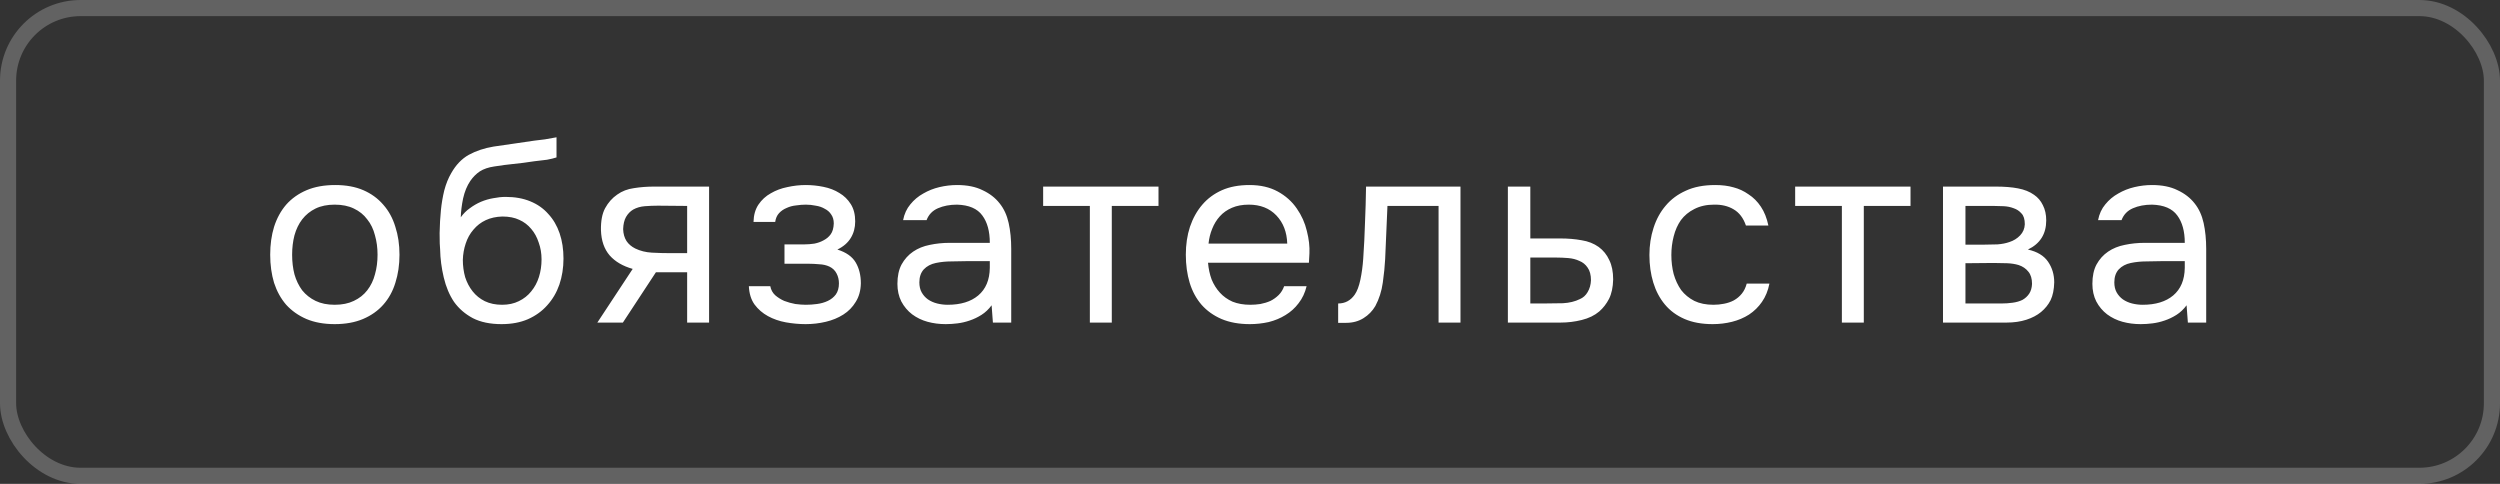
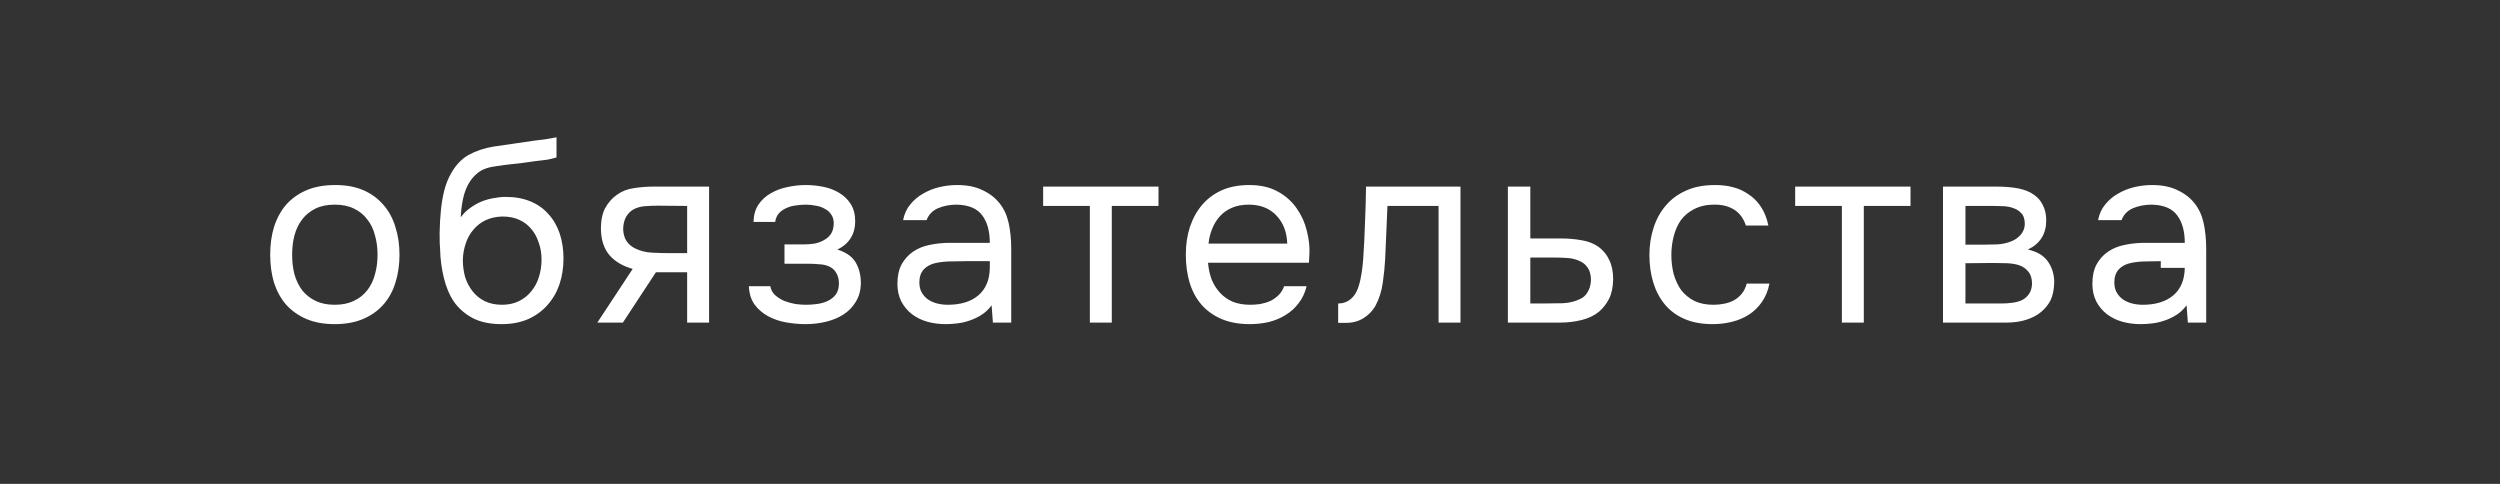
<svg xmlns="http://www.w3.org/2000/svg" width="155" height="30" viewBox="0 0 155 30" fill="none">
  <rect x="0" y="0" width="155" height="30" fill="#333333" stroke="none" />
-   <path d="M20.784 11.472C21.456 11.472 22.037 11.579 22.528 11.792C23.019 12.005 23.429 12.304 23.76 12.688C24.101 13.072 24.352 13.531 24.512 14.064C24.683 14.587 24.768 15.163 24.768 15.792C24.768 16.421 24.683 17.003 24.512 17.536C24.352 18.059 24.101 18.512 23.76 18.896C23.429 19.269 23.013 19.563 22.512 19.776C22.011 19.989 21.424 20.096 20.752 20.096C20.08 20.096 19.493 19.989 18.992 19.776C18.501 19.563 18.085 19.269 17.744 18.896C17.413 18.512 17.163 18.059 16.992 17.536C16.832 17.003 16.752 16.421 16.752 15.792C16.752 15.163 16.832 14.587 16.992 14.064C17.163 13.531 17.413 13.072 17.744 12.688C18.085 12.304 18.507 12.005 19.008 11.792C19.509 11.579 20.101 11.472 20.784 11.472ZM20.752 18.896C21.211 18.896 21.605 18.816 21.936 18.656C22.277 18.496 22.555 18.277 22.768 18C22.992 17.712 23.152 17.381 23.248 17.008C23.355 16.635 23.408 16.229 23.408 15.792C23.408 15.365 23.355 14.965 23.248 14.592C23.152 14.208 22.992 13.877 22.768 13.6C22.555 13.312 22.277 13.088 21.936 12.928C21.605 12.768 21.211 12.688 20.752 12.688C20.293 12.688 19.899 12.768 19.568 12.928C19.237 13.088 18.96 13.312 18.736 13.6C18.523 13.877 18.363 14.208 18.256 14.592C18.16 14.965 18.112 15.365 18.112 15.792C18.112 16.229 18.16 16.635 18.256 17.008C18.363 17.381 18.523 17.712 18.736 18C18.96 18.277 19.237 18.496 19.568 18.656C19.899 18.816 20.293 18.896 20.752 18.896ZM28.568 13.472C28.728 13.248 28.915 13.061 29.128 12.912C29.341 12.752 29.57 12.619 29.816 12.512C30.072 12.405 30.328 12.331 30.584 12.288C30.851 12.235 31.107 12.208 31.352 12.208C31.928 12.208 32.434 12.299 32.872 12.48C33.32 12.661 33.693 12.923 33.992 13.264C34.301 13.595 34.536 13.995 34.696 14.464C34.856 14.933 34.936 15.456 34.936 16.032C34.936 16.608 34.85 17.147 34.68 17.648C34.509 18.139 34.258 18.565 33.928 18.928C33.608 19.291 33.208 19.579 32.728 19.792C32.258 19.995 31.715 20.096 31.096 20.096C30.392 20.096 29.8 19.973 29.32 19.728C28.84 19.472 28.451 19.136 28.152 18.72C27.864 18.293 27.651 17.787 27.512 17.2C27.373 16.613 27.299 16.037 27.288 15.472C27.267 15.301 27.256 14.96 27.256 14.448C27.267 13.925 27.293 13.456 27.336 13.04C27.378 12.613 27.448 12.203 27.544 11.808C27.651 11.403 27.794 11.045 27.976 10.736C28.264 10.224 28.627 9.845 29.064 9.6C29.512 9.355 30.024 9.184 30.6 9.088C30.781 9.056 31.186 8.997 31.816 8.912C32.456 8.816 32.893 8.752 33.128 8.72C33.331 8.699 33.549 8.672 33.784 8.64C34.029 8.597 34.269 8.555 34.504 8.512V9.76C34.344 9.813 34.147 9.861 33.912 9.904C33.677 9.936 33.41 9.968 33.112 10C32.898 10.032 32.675 10.064 32.44 10.096C32.216 10.117 31.981 10.144 31.736 10.176C31.501 10.197 31.139 10.245 30.648 10.32C30.285 10.373 29.986 10.475 29.752 10.624C29.528 10.773 29.331 10.971 29.16 11.216C28.957 11.515 28.808 11.877 28.712 12.304C28.627 12.72 28.578 13.109 28.568 13.472ZM31.128 18.896C31.523 18.896 31.869 18.821 32.168 18.672C32.477 18.523 32.733 18.32 32.936 18.064C33.149 17.808 33.309 17.509 33.416 17.168C33.523 16.827 33.576 16.464 33.576 16.08C33.576 15.707 33.517 15.36 33.4 15.04C33.293 14.709 33.139 14.427 32.936 14.192C32.733 13.947 32.488 13.76 32.2 13.632C31.912 13.493 31.56 13.424 31.144 13.424C30.76 13.435 30.419 13.509 30.12 13.648C29.821 13.787 29.565 13.984 29.352 14.24C29.139 14.485 28.979 14.773 28.872 15.104C28.765 15.424 28.706 15.76 28.696 16.112C28.696 16.485 28.744 16.843 28.84 17.184C28.947 17.515 29.101 17.808 29.304 18.064C29.506 18.32 29.757 18.523 30.056 18.672C30.365 18.821 30.723 18.896 31.128 18.896ZM43.963 20H42.603V16.88H40.667L38.619 20H37.035L39.227 16.672C38.619 16.501 38.144 16.224 37.803 15.84C37.461 15.445 37.28 14.923 37.259 14.272C37.248 13.707 37.333 13.253 37.515 12.912C37.707 12.56 37.957 12.277 38.267 12.064C38.565 11.851 38.912 11.717 39.307 11.664C39.701 11.6 40.123 11.568 40.571 11.568H43.963V20ZM42.603 12.768L40.795 12.752C40.528 12.752 40.256 12.763 39.979 12.784C39.712 12.805 39.472 12.875 39.259 12.992C39.077 13.099 38.928 13.253 38.811 13.456C38.704 13.648 38.645 13.899 38.635 14.208C38.645 14.496 38.715 14.741 38.843 14.944C38.971 15.136 39.152 15.291 39.387 15.408C39.696 15.557 40.037 15.643 40.411 15.664C40.795 15.685 41.189 15.696 41.595 15.696H42.603V12.768ZM51.917 15.472C52.462 15.643 52.84 15.909 53.053 16.272C53.267 16.635 53.373 17.067 53.373 17.568C53.363 18.016 53.256 18.4 53.053 18.72C52.861 19.04 52.605 19.301 52.285 19.504C51.965 19.707 51.603 19.856 51.197 19.952C50.792 20.048 50.376 20.096 49.95 20.096C49.544 20.096 49.133 20.059 48.718 19.984C48.312 19.909 47.944 19.781 47.614 19.6C47.283 19.419 47.005 19.179 46.782 18.88C46.568 18.581 46.451 18.203 46.429 17.744H47.758C47.8 17.968 47.901 18.155 48.062 18.304C48.221 18.443 48.408 18.56 48.621 18.656C48.846 18.741 49.075 18.805 49.309 18.848C49.555 18.88 49.773 18.896 49.965 18.896C50.19 18.896 50.419 18.88 50.654 18.848C50.899 18.816 51.123 18.752 51.325 18.656C51.528 18.56 51.694 18.427 51.822 18.256C51.95 18.075 52.014 17.845 52.014 17.568C52.014 17.344 51.965 17.141 51.87 16.96C51.773 16.768 51.624 16.624 51.422 16.528C51.24 16.443 51.032 16.395 50.797 16.384C50.563 16.363 50.344 16.352 50.142 16.352H48.638V15.152H49.87C50.072 15.152 50.28 15.136 50.493 15.104C50.707 15.061 50.899 14.992 51.069 14.896C51.251 14.8 51.395 14.677 51.502 14.528C51.619 14.368 51.683 14.144 51.694 13.856C51.694 13.632 51.64 13.445 51.533 13.296C51.438 13.147 51.304 13.029 51.133 12.944C50.974 12.848 50.787 12.784 50.574 12.752C50.371 12.709 50.168 12.688 49.965 12.688C49.773 12.688 49.571 12.704 49.358 12.736C49.144 12.757 48.947 12.811 48.766 12.896C48.584 12.971 48.429 13.077 48.301 13.216C48.173 13.355 48.093 13.536 48.062 13.76H46.718C46.728 13.333 46.83 12.976 47.022 12.688C47.224 12.389 47.48 12.155 47.789 11.984C48.099 11.803 48.44 11.675 48.813 11.6C49.197 11.515 49.576 11.472 49.95 11.472C50.323 11.472 50.691 11.509 51.053 11.584C51.427 11.659 51.758 11.787 52.045 11.968C52.334 12.139 52.568 12.368 52.749 12.656C52.931 12.944 53.022 13.301 53.022 13.728C53.022 14.112 52.931 14.453 52.749 14.752C52.568 15.051 52.291 15.291 51.917 15.472ZM61.48 18.928C61.299 19.173 61.091 19.371 60.856 19.52C60.622 19.669 60.376 19.787 60.12 19.872C59.875 19.957 59.624 20.016 59.368 20.048C59.123 20.08 58.878 20.096 58.632 20.096C58.238 20.096 57.864 20.048 57.512 19.952C57.16 19.856 56.84 19.701 56.552 19.488C56.275 19.275 56.051 19.008 55.88 18.688C55.72 18.368 55.64 18.005 55.64 17.6C55.64 17.12 55.726 16.72 55.896 16.4C56.078 16.069 56.318 15.803 56.616 15.6C56.915 15.397 57.256 15.259 57.64 15.184C58.035 15.099 58.451 15.056 58.888 15.056H61.368C61.368 14.341 61.214 13.776 60.904 13.36C60.595 12.933 60.072 12.709 59.336 12.688C58.888 12.688 58.494 12.763 58.152 12.912C57.811 13.061 57.576 13.307 57.448 13.648H55.992C56.067 13.264 56.216 12.939 56.44 12.672C56.664 12.395 56.931 12.171 57.24 12C57.55 11.819 57.886 11.685 58.248 11.6C58.611 11.515 58.974 11.472 59.336 11.472C59.966 11.472 60.494 11.579 60.92 11.792C61.358 11.995 61.71 12.267 61.976 12.608C62.243 12.939 62.43 13.344 62.536 13.824C62.643 14.304 62.696 14.843 62.696 15.44V20H61.56L61.48 18.928ZM59.88 16.192C59.624 16.192 59.326 16.197 58.984 16.208C58.654 16.208 58.334 16.24 58.024 16.304C57.715 16.368 57.464 16.501 57.272 16.704C57.091 16.907 57 17.173 57 17.504C57 17.749 57.048 17.957 57.144 18.128C57.24 18.299 57.368 18.443 57.528 18.56C57.699 18.677 57.891 18.763 58.104 18.816C58.318 18.869 58.536 18.896 58.76 18.896C59.56 18.896 60.19 18.704 60.648 18.32C61.118 17.925 61.358 17.355 61.368 16.608V16.192H59.88ZM71.827 11.568V12.768H68.931V20H67.571V12.768H64.675V11.568H71.827ZM74.897 16.288C74.929 16.661 75.003 17.008 75.121 17.328C75.249 17.637 75.419 17.909 75.633 18.144C75.846 18.379 76.107 18.565 76.417 18.704C76.737 18.832 77.105 18.896 77.521 18.896C77.723 18.896 77.931 18.88 78.145 18.848C78.369 18.805 78.577 18.741 78.769 18.656C78.961 18.56 79.131 18.437 79.281 18.288C79.43 18.139 79.542 17.957 79.617 17.744H81.009C80.913 18.149 80.747 18.501 80.513 18.8C80.289 19.099 80.017 19.344 79.697 19.536C79.387 19.728 79.041 19.872 78.657 19.968C78.273 20.053 77.883 20.096 77.489 20.096C76.817 20.096 76.23 19.989 75.729 19.776C75.238 19.563 74.827 19.269 74.497 18.896C74.166 18.512 73.921 18.059 73.761 17.536C73.601 17.003 73.521 16.421 73.521 15.792C73.521 15.163 73.606 14.587 73.777 14.064C73.958 13.531 74.214 13.072 74.545 12.688C74.875 12.304 75.281 12.005 75.761 11.792C76.241 11.579 76.811 11.472 77.473 11.472C78.145 11.472 78.726 11.605 79.217 11.872C79.707 12.139 80.102 12.491 80.401 12.928C80.699 13.355 80.907 13.819 81.025 14.32C81.153 14.821 81.206 15.285 81.185 15.712C81.185 15.808 81.179 15.904 81.169 16C81.169 16.096 81.163 16.192 81.153 16.288H74.897ZM79.809 15.104C79.787 14.389 79.563 13.808 79.137 13.36C78.71 12.912 78.139 12.688 77.425 12.688C77.03 12.688 76.683 12.752 76.385 12.88C76.086 13.008 75.835 13.184 75.633 13.408C75.43 13.632 75.27 13.893 75.153 14.192C75.035 14.48 74.961 14.784 74.929 15.104H79.809ZM84.519 16.048C84.572 15.28 84.609 14.533 84.63 13.808C84.662 13.083 84.684 12.336 84.695 11.568H90.55V20H89.191V12.768H86.022L85.879 16.08C85.857 16.507 85.809 16.987 85.734 17.52C85.66 18.053 85.505 18.539 85.27 18.976C85.089 19.285 84.844 19.536 84.534 19.728C84.225 19.92 83.868 20.016 83.463 20.016H82.966V18.816C83.393 18.816 83.734 18.635 83.99 18.272C84.14 18.059 84.257 17.749 84.343 17.344C84.428 16.939 84.487 16.507 84.519 16.048ZM93.488 11.568H94.88V14.784H96.736C97.216 14.784 97.658 14.821 98.064 14.896C98.469 14.96 98.821 15.099 99.12 15.312C99.408 15.525 99.626 15.797 99.776 16.128C99.936 16.448 100.016 16.848 100.016 17.328C100.005 17.808 99.92 18.208 99.76 18.528C99.6 18.837 99.397 19.099 99.152 19.312C98.864 19.557 98.501 19.733 98.064 19.84C97.637 19.947 97.2 20 96.752 20H93.488V11.568ZM95.68 18.816C96.085 18.816 96.49 18.811 96.896 18.8C97.301 18.779 97.653 18.693 97.952 18.544C98.154 18.459 98.314 18.315 98.432 18.112C98.56 17.899 98.629 17.653 98.64 17.376C98.64 17.045 98.57 16.784 98.432 16.592C98.304 16.4 98.133 16.261 97.92 16.176C97.717 16.08 97.488 16.021 97.232 16C96.976 15.979 96.725 15.968 96.48 15.968H94.88V18.816H95.68ZM106.184 20.096C105.512 20.096 104.931 19.989 104.44 19.776C103.95 19.563 103.544 19.264 103.224 18.88C102.904 18.496 102.664 18.043 102.504 17.52C102.344 16.997 102.264 16.427 102.264 15.808C102.264 15.211 102.35 14.651 102.52 14.128C102.691 13.595 102.942 13.136 103.272 12.752C103.603 12.357 104.019 12.048 104.52 11.824C105.022 11.589 105.63 11.472 106.344 11.472C106.771 11.472 107.15 11.52 107.48 11.616C107.811 11.701 108.12 11.845 108.408 12.048C108.707 12.24 108.963 12.496 109.176 12.816C109.39 13.136 109.544 13.525 109.64 13.984H108.248C108.088 13.515 107.832 13.179 107.48 12.976C107.139 12.773 106.734 12.677 106.264 12.688C105.806 12.688 105.4 12.779 105.048 12.96C104.707 13.131 104.43 13.36 104.216 13.648C104.014 13.936 103.864 14.272 103.768 14.656C103.672 15.029 103.624 15.413 103.624 15.808C103.624 16.224 103.672 16.619 103.768 16.992C103.875 17.365 104.03 17.696 104.232 17.984C104.446 18.261 104.718 18.485 105.048 18.656C105.379 18.816 105.774 18.896 106.232 18.896C106.456 18.896 106.675 18.875 106.888 18.832C107.112 18.789 107.315 18.72 107.496 18.624C107.688 18.517 107.854 18.379 107.992 18.208C108.131 18.037 108.232 17.829 108.296 17.584H109.704C109.619 18.021 109.464 18.4 109.24 18.72C109.027 19.029 108.76 19.291 108.44 19.504C108.12 19.707 107.768 19.856 107.384 19.952C107 20.048 106.6 20.096 106.184 20.096ZM118.452 11.568V12.768H115.556V20H114.196V12.768H111.3V11.568H118.452ZM120.466 11.568H123.73C124.274 11.568 124.738 11.605 125.122 11.68C125.516 11.755 125.847 11.888 126.114 12.08C126.348 12.24 126.53 12.453 126.658 12.72C126.796 12.987 126.866 13.301 126.866 13.664C126.866 14.507 126.487 15.109 125.73 15.472C126.306 15.6 126.722 15.851 126.978 16.224C127.234 16.597 127.362 17.024 127.362 17.504C127.351 17.952 127.276 18.32 127.138 18.608C126.999 18.885 126.802 19.131 126.546 19.344C126.3 19.547 125.996 19.707 125.634 19.824C125.271 19.941 124.86 20 124.402 20H120.466V11.568ZM121.858 12.768V15.168H123.026C123.292 15.168 123.564 15.163 123.842 15.152C124.119 15.131 124.364 15.083 124.578 15.008C124.844 14.923 125.068 14.784 125.25 14.592C125.431 14.4 125.527 14.171 125.538 13.904C125.538 13.595 125.468 13.371 125.33 13.232C125.202 13.083 125.042 12.976 124.85 12.912C124.658 12.837 124.45 12.795 124.226 12.784C124.002 12.773 123.794 12.768 123.602 12.768H121.858ZM121.858 18.816H124.082C124.327 18.816 124.562 18.8 124.786 18.768C125.02 18.736 125.223 18.677 125.394 18.592C125.564 18.496 125.703 18.368 125.81 18.208C125.916 18.048 125.975 17.845 125.986 17.6C125.986 17.28 125.911 17.029 125.762 16.848C125.612 16.656 125.41 16.517 125.154 16.432C124.94 16.368 124.7 16.331 124.434 16.32C124.167 16.309 123.89 16.304 123.602 16.304L121.858 16.32V18.816ZM135.568 18.928C135.386 19.173 135.178 19.371 134.944 19.52C134.709 19.669 134.464 19.787 134.208 19.872C133.962 19.957 133.712 20.016 133.456 20.048C133.21 20.08 132.965 20.096 132.72 20.096C132.325 20.096 131.952 20.048 131.6 19.952C131.248 19.856 130.928 19.701 130.64 19.488C130.362 19.275 130.138 19.008 129.968 18.688C129.808 18.368 129.728 18.005 129.728 17.6C129.728 17.12 129.813 16.72 129.984 16.4C130.165 16.069 130.405 15.803 130.704 15.6C131.002 15.397 131.344 15.259 131.728 15.184C132.122 15.099 132.538 15.056 132.976 15.056H135.456C135.456 14.341 135.301 13.776 134.992 13.36C134.682 12.933 134.16 12.709 133.424 12.688C132.976 12.688 132.581 12.763 132.24 12.912C131.898 13.061 131.664 13.307 131.536 13.648H130.08C130.154 13.264 130.304 12.939 130.528 12.672C130.752 12.395 131.018 12.171 131.328 12C131.637 11.819 131.973 11.685 132.336 11.6C132.698 11.515 133.061 11.472 133.424 11.472C134.053 11.472 134.581 11.579 135.008 11.792C135.445 11.995 135.797 12.267 136.064 12.608C136.33 12.939 136.517 13.344 136.624 13.824C136.73 14.304 136.784 14.843 136.784 15.44V20H135.648L135.568 18.928ZM133.968 16.192C133.712 16.192 133.413 16.197 133.072 16.208C132.741 16.208 132.421 16.24 132.112 16.304C131.802 16.368 131.552 16.501 131.36 16.704C131.178 16.907 131.088 17.173 131.088 17.504C131.088 17.749 131.136 17.957 131.232 18.128C131.328 18.299 131.456 18.443 131.616 18.56C131.786 18.677 131.978 18.763 132.192 18.816C132.405 18.869 132.624 18.896 132.848 18.896C133.648 18.896 134.277 18.704 134.736 18.32C135.205 17.925 135.445 17.355 135.456 16.608V16.192H133.968Z" fill="white" />
-   <rect x="0.5" y="0.5" width="154" height="29" rx="4.5" stroke="#CFCFCF" stroke-opacity="0.3" />
+   <path d="M20.784 11.472C21.456 11.472 22.037 11.579 22.528 11.792C23.019 12.005 23.429 12.304 23.76 12.688C24.101 13.072 24.352 13.531 24.512 14.064C24.683 14.587 24.768 15.163 24.768 15.792C24.768 16.421 24.683 17.003 24.512 17.536C24.352 18.059 24.101 18.512 23.76 18.896C23.429 19.269 23.013 19.563 22.512 19.776C22.011 19.989 21.424 20.096 20.752 20.096C20.08 20.096 19.493 19.989 18.992 19.776C18.501 19.563 18.085 19.269 17.744 18.896C17.413 18.512 17.163 18.059 16.992 17.536C16.832 17.003 16.752 16.421 16.752 15.792C16.752 15.163 16.832 14.587 16.992 14.064C17.163 13.531 17.413 13.072 17.744 12.688C18.085 12.304 18.507 12.005 19.008 11.792C19.509 11.579 20.101 11.472 20.784 11.472ZM20.752 18.896C21.211 18.896 21.605 18.816 21.936 18.656C22.277 18.496 22.555 18.277 22.768 18C22.992 17.712 23.152 17.381 23.248 17.008C23.355 16.635 23.408 16.229 23.408 15.792C23.408 15.365 23.355 14.965 23.248 14.592C23.152 14.208 22.992 13.877 22.768 13.6C22.555 13.312 22.277 13.088 21.936 12.928C21.605 12.768 21.211 12.688 20.752 12.688C20.293 12.688 19.899 12.768 19.568 12.928C19.237 13.088 18.96 13.312 18.736 13.6C18.523 13.877 18.363 14.208 18.256 14.592C18.16 14.965 18.112 15.365 18.112 15.792C18.112 16.229 18.16 16.635 18.256 17.008C18.363 17.381 18.523 17.712 18.736 18C18.96 18.277 19.237 18.496 19.568 18.656C19.899 18.816 20.293 18.896 20.752 18.896ZM28.568 13.472C28.728 13.248 28.915 13.061 29.128 12.912C29.341 12.752 29.57 12.619 29.816 12.512C30.072 12.405 30.328 12.331 30.584 12.288C30.851 12.235 31.107 12.208 31.352 12.208C31.928 12.208 32.434 12.299 32.872 12.48C33.32 12.661 33.693 12.923 33.992 13.264C34.301 13.595 34.536 13.995 34.696 14.464C34.856 14.933 34.936 15.456 34.936 16.032C34.936 16.608 34.85 17.147 34.68 17.648C34.509 18.139 34.258 18.565 33.928 18.928C33.608 19.291 33.208 19.579 32.728 19.792C32.258 19.995 31.715 20.096 31.096 20.096C30.392 20.096 29.8 19.973 29.32 19.728C28.84 19.472 28.451 19.136 28.152 18.72C27.864 18.293 27.651 17.787 27.512 17.2C27.373 16.613 27.299 16.037 27.288 15.472C27.267 15.301 27.256 14.96 27.256 14.448C27.267 13.925 27.293 13.456 27.336 13.04C27.378 12.613 27.448 12.203 27.544 11.808C27.651 11.403 27.794 11.045 27.976 10.736C28.264 10.224 28.627 9.845 29.064 9.6C29.512 9.355 30.024 9.184 30.6 9.088C30.781 9.056 31.186 8.997 31.816 8.912C32.456 8.816 32.893 8.752 33.128 8.72C33.331 8.699 33.549 8.672 33.784 8.64C34.029 8.597 34.269 8.555 34.504 8.512V9.76C34.344 9.813 34.147 9.861 33.912 9.904C33.677 9.936 33.41 9.968 33.112 10C32.898 10.032 32.675 10.064 32.44 10.096C32.216 10.117 31.981 10.144 31.736 10.176C31.501 10.197 31.139 10.245 30.648 10.32C30.285 10.373 29.986 10.475 29.752 10.624C29.528 10.773 29.331 10.971 29.16 11.216C28.957 11.515 28.808 11.877 28.712 12.304C28.627 12.72 28.578 13.109 28.568 13.472ZM31.128 18.896C31.523 18.896 31.869 18.821 32.168 18.672C32.477 18.523 32.733 18.32 32.936 18.064C33.149 17.808 33.309 17.509 33.416 17.168C33.523 16.827 33.576 16.464 33.576 16.08C33.576 15.707 33.517 15.36 33.4 15.04C33.293 14.709 33.139 14.427 32.936 14.192C32.733 13.947 32.488 13.76 32.2 13.632C31.912 13.493 31.56 13.424 31.144 13.424C30.76 13.435 30.419 13.509 30.12 13.648C29.821 13.787 29.565 13.984 29.352 14.24C29.139 14.485 28.979 14.773 28.872 15.104C28.765 15.424 28.706 15.76 28.696 16.112C28.696 16.485 28.744 16.843 28.84 17.184C28.947 17.515 29.101 17.808 29.304 18.064C29.506 18.32 29.757 18.523 30.056 18.672C30.365 18.821 30.723 18.896 31.128 18.896ZM43.963 20H42.603V16.88H40.667L38.619 20H37.035L39.227 16.672C38.619 16.501 38.144 16.224 37.803 15.84C37.461 15.445 37.28 14.923 37.259 14.272C37.248 13.707 37.333 13.253 37.515 12.912C37.707 12.56 37.957 12.277 38.267 12.064C38.565 11.851 38.912 11.717 39.307 11.664C39.701 11.6 40.123 11.568 40.571 11.568H43.963V20ZM42.603 12.768L40.795 12.752C40.528 12.752 40.256 12.763 39.979 12.784C39.712 12.805 39.472 12.875 39.259 12.992C39.077 13.099 38.928 13.253 38.811 13.456C38.704 13.648 38.645 13.899 38.635 14.208C38.645 14.496 38.715 14.741 38.843 14.944C38.971 15.136 39.152 15.291 39.387 15.408C39.696 15.557 40.037 15.643 40.411 15.664C40.795 15.685 41.189 15.696 41.595 15.696H42.603V12.768ZM51.917 15.472C52.462 15.643 52.84 15.909 53.053 16.272C53.267 16.635 53.373 17.067 53.373 17.568C53.363 18.016 53.256 18.4 53.053 18.72C52.861 19.04 52.605 19.301 52.285 19.504C51.965 19.707 51.603 19.856 51.197 19.952C50.792 20.048 50.376 20.096 49.95 20.096C49.544 20.096 49.133 20.059 48.718 19.984C48.312 19.909 47.944 19.781 47.614 19.6C47.283 19.419 47.005 19.179 46.782 18.88C46.568 18.581 46.451 18.203 46.429 17.744H47.758C47.8 17.968 47.901 18.155 48.062 18.304C48.221 18.443 48.408 18.56 48.621 18.656C48.846 18.741 49.075 18.805 49.309 18.848C49.555 18.88 49.773 18.896 49.965 18.896C50.19 18.896 50.419 18.88 50.654 18.848C50.899 18.816 51.123 18.752 51.325 18.656C51.528 18.56 51.694 18.427 51.822 18.256C51.95 18.075 52.014 17.845 52.014 17.568C52.014 17.344 51.965 17.141 51.87 16.96C51.773 16.768 51.624 16.624 51.422 16.528C51.24 16.443 51.032 16.395 50.797 16.384C50.563 16.363 50.344 16.352 50.142 16.352H48.638V15.152H49.87C50.072 15.152 50.28 15.136 50.493 15.104C50.707 15.061 50.899 14.992 51.069 14.896C51.251 14.8 51.395 14.677 51.502 14.528C51.619 14.368 51.683 14.144 51.694 13.856C51.694 13.632 51.64 13.445 51.533 13.296C51.438 13.147 51.304 13.029 51.133 12.944C50.974 12.848 50.787 12.784 50.574 12.752C50.371 12.709 50.168 12.688 49.965 12.688C49.773 12.688 49.571 12.704 49.358 12.736C49.144 12.757 48.947 12.811 48.766 12.896C48.584 12.971 48.429 13.077 48.301 13.216C48.173 13.355 48.093 13.536 48.062 13.76H46.718C46.728 13.333 46.83 12.976 47.022 12.688C47.224 12.389 47.48 12.155 47.789 11.984C48.099 11.803 48.44 11.675 48.813 11.6C49.197 11.515 49.576 11.472 49.95 11.472C50.323 11.472 50.691 11.509 51.053 11.584C51.427 11.659 51.758 11.787 52.045 11.968C52.334 12.139 52.568 12.368 52.749 12.656C52.931 12.944 53.022 13.301 53.022 13.728C53.022 14.112 52.931 14.453 52.749 14.752C52.568 15.051 52.291 15.291 51.917 15.472ZM61.48 18.928C61.299 19.173 61.091 19.371 60.856 19.52C60.622 19.669 60.376 19.787 60.12 19.872C59.875 19.957 59.624 20.016 59.368 20.048C59.123 20.08 58.878 20.096 58.632 20.096C58.238 20.096 57.864 20.048 57.512 19.952C57.16 19.856 56.84 19.701 56.552 19.488C56.275 19.275 56.051 19.008 55.88 18.688C55.72 18.368 55.64 18.005 55.64 17.6C55.64 17.12 55.726 16.72 55.896 16.4C56.078 16.069 56.318 15.803 56.616 15.6C56.915 15.397 57.256 15.259 57.64 15.184C58.035 15.099 58.451 15.056 58.888 15.056H61.368C61.368 14.341 61.214 13.776 60.904 13.36C60.595 12.933 60.072 12.709 59.336 12.688C58.888 12.688 58.494 12.763 58.152 12.912C57.811 13.061 57.576 13.307 57.448 13.648H55.992C56.067 13.264 56.216 12.939 56.44 12.672C56.664 12.395 56.931 12.171 57.24 12C57.55 11.819 57.886 11.685 58.248 11.6C58.611 11.515 58.974 11.472 59.336 11.472C59.966 11.472 60.494 11.579 60.92 11.792C61.358 11.995 61.71 12.267 61.976 12.608C62.243 12.939 62.43 13.344 62.536 13.824C62.643 14.304 62.696 14.843 62.696 15.44V20H61.56L61.48 18.928ZM59.88 16.192C59.624 16.192 59.326 16.197 58.984 16.208C58.654 16.208 58.334 16.24 58.024 16.304C57.715 16.368 57.464 16.501 57.272 16.704C57.091 16.907 57 17.173 57 17.504C57 17.749 57.048 17.957 57.144 18.128C57.24 18.299 57.368 18.443 57.528 18.56C57.699 18.677 57.891 18.763 58.104 18.816C58.318 18.869 58.536 18.896 58.76 18.896C59.56 18.896 60.19 18.704 60.648 18.32C61.118 17.925 61.358 17.355 61.368 16.608V16.192H59.88ZM71.827 11.568V12.768H68.931V20H67.571V12.768H64.675V11.568H71.827ZM74.897 16.288C74.929 16.661 75.003 17.008 75.121 17.328C75.249 17.637 75.419 17.909 75.633 18.144C75.846 18.379 76.107 18.565 76.417 18.704C76.737 18.832 77.105 18.896 77.521 18.896C77.723 18.896 77.931 18.88 78.145 18.848C78.369 18.805 78.577 18.741 78.769 18.656C78.961 18.56 79.131 18.437 79.281 18.288C79.43 18.139 79.542 17.957 79.617 17.744H81.009C80.913 18.149 80.747 18.501 80.513 18.8C80.289 19.099 80.017 19.344 79.697 19.536C79.387 19.728 79.041 19.872 78.657 19.968C78.273 20.053 77.883 20.096 77.489 20.096C76.817 20.096 76.23 19.989 75.729 19.776C75.238 19.563 74.827 19.269 74.497 18.896C74.166 18.512 73.921 18.059 73.761 17.536C73.601 17.003 73.521 16.421 73.521 15.792C73.521 15.163 73.606 14.587 73.777 14.064C73.958 13.531 74.214 13.072 74.545 12.688C74.875 12.304 75.281 12.005 75.761 11.792C76.241 11.579 76.811 11.472 77.473 11.472C78.145 11.472 78.726 11.605 79.217 11.872C79.707 12.139 80.102 12.491 80.401 12.928C80.699 13.355 80.907 13.819 81.025 14.32C81.153 14.821 81.206 15.285 81.185 15.712C81.185 15.808 81.179 15.904 81.169 16C81.169 16.096 81.163 16.192 81.153 16.288H74.897ZM79.809 15.104C79.787 14.389 79.563 13.808 79.137 13.36C78.71 12.912 78.139 12.688 77.425 12.688C77.03 12.688 76.683 12.752 76.385 12.88C76.086 13.008 75.835 13.184 75.633 13.408C75.43 13.632 75.27 13.893 75.153 14.192C75.035 14.48 74.961 14.784 74.929 15.104H79.809ZM84.519 16.048C84.572 15.28 84.609 14.533 84.63 13.808C84.662 13.083 84.684 12.336 84.695 11.568H90.55V20H89.191V12.768H86.022L85.879 16.08C85.857 16.507 85.809 16.987 85.734 17.52C85.66 18.053 85.505 18.539 85.27 18.976C85.089 19.285 84.844 19.536 84.534 19.728C84.225 19.92 83.868 20.016 83.463 20.016H82.966V18.816C83.393 18.816 83.734 18.635 83.99 18.272C84.14 18.059 84.257 17.749 84.343 17.344C84.428 16.939 84.487 16.507 84.519 16.048ZM93.488 11.568H94.88V14.784H96.736C97.216 14.784 97.658 14.821 98.064 14.896C98.469 14.96 98.821 15.099 99.12 15.312C99.408 15.525 99.626 15.797 99.776 16.128C99.936 16.448 100.016 16.848 100.016 17.328C100.005 17.808 99.92 18.208 99.76 18.528C99.6 18.837 99.397 19.099 99.152 19.312C98.864 19.557 98.501 19.733 98.064 19.84C97.637 19.947 97.2 20 96.752 20H93.488V11.568ZM95.68 18.816C96.085 18.816 96.49 18.811 96.896 18.8C97.301 18.779 97.653 18.693 97.952 18.544C98.154 18.459 98.314 18.315 98.432 18.112C98.56 17.899 98.629 17.653 98.64 17.376C98.64 17.045 98.57 16.784 98.432 16.592C98.304 16.4 98.133 16.261 97.92 16.176C97.717 16.08 97.488 16.021 97.232 16C96.976 15.979 96.725 15.968 96.48 15.968H94.88V18.816H95.68ZM106.184 20.096C105.512 20.096 104.931 19.989 104.44 19.776C103.95 19.563 103.544 19.264 103.224 18.88C102.904 18.496 102.664 18.043 102.504 17.52C102.344 16.997 102.264 16.427 102.264 15.808C102.264 15.211 102.35 14.651 102.52 14.128C102.691 13.595 102.942 13.136 103.272 12.752C103.603 12.357 104.019 12.048 104.52 11.824C105.022 11.589 105.63 11.472 106.344 11.472C106.771 11.472 107.15 11.52 107.48 11.616C107.811 11.701 108.12 11.845 108.408 12.048C108.707 12.24 108.963 12.496 109.176 12.816C109.39 13.136 109.544 13.525 109.64 13.984H108.248C108.088 13.515 107.832 13.179 107.48 12.976C107.139 12.773 106.734 12.677 106.264 12.688C105.806 12.688 105.4 12.779 105.048 12.96C104.707 13.131 104.43 13.36 104.216 13.648C104.014 13.936 103.864 14.272 103.768 14.656C103.672 15.029 103.624 15.413 103.624 15.808C103.624 16.224 103.672 16.619 103.768 16.992C103.875 17.365 104.03 17.696 104.232 17.984C104.446 18.261 104.718 18.485 105.048 18.656C105.379 18.816 105.774 18.896 106.232 18.896C106.456 18.896 106.675 18.875 106.888 18.832C107.112 18.789 107.315 18.72 107.496 18.624C107.688 18.517 107.854 18.379 107.992 18.208C108.131 18.037 108.232 17.829 108.296 17.584H109.704C109.619 18.021 109.464 18.4 109.24 18.72C109.027 19.029 108.76 19.291 108.44 19.504C108.12 19.707 107.768 19.856 107.384 19.952C107 20.048 106.6 20.096 106.184 20.096ZM118.452 11.568V12.768H115.556V20H114.196V12.768H111.3V11.568H118.452ZM120.466 11.568H123.73C124.274 11.568 124.738 11.605 125.122 11.68C125.516 11.755 125.847 11.888 126.114 12.08C126.348 12.24 126.53 12.453 126.658 12.72C126.796 12.987 126.866 13.301 126.866 13.664C126.866 14.507 126.487 15.109 125.73 15.472C126.306 15.6 126.722 15.851 126.978 16.224C127.234 16.597 127.362 17.024 127.362 17.504C127.351 17.952 127.276 18.32 127.138 18.608C126.999 18.885 126.802 19.131 126.546 19.344C126.3 19.547 125.996 19.707 125.634 19.824C125.271 19.941 124.86 20 124.402 20H120.466V11.568ZM121.858 12.768V15.168H123.026C123.292 15.168 123.564 15.163 123.842 15.152C124.119 15.131 124.364 15.083 124.578 15.008C124.844 14.923 125.068 14.784 125.25 14.592C125.431 14.4 125.527 14.171 125.538 13.904C125.538 13.595 125.468 13.371 125.33 13.232C125.202 13.083 125.042 12.976 124.85 12.912C124.658 12.837 124.45 12.795 124.226 12.784C124.002 12.773 123.794 12.768 123.602 12.768H121.858ZM121.858 18.816H124.082C124.327 18.816 124.562 18.8 124.786 18.768C125.02 18.736 125.223 18.677 125.394 18.592C125.564 18.496 125.703 18.368 125.81 18.208C125.916 18.048 125.975 17.845 125.986 17.6C125.986 17.28 125.911 17.029 125.762 16.848C125.612 16.656 125.41 16.517 125.154 16.432C124.94 16.368 124.7 16.331 124.434 16.32C124.167 16.309 123.89 16.304 123.602 16.304L121.858 16.32V18.816ZM135.568 18.928C135.386 19.173 135.178 19.371 134.944 19.52C134.709 19.669 134.464 19.787 134.208 19.872C133.962 19.957 133.712 20.016 133.456 20.048C133.21 20.08 132.965 20.096 132.72 20.096C132.325 20.096 131.952 20.048 131.6 19.952C131.248 19.856 130.928 19.701 130.64 19.488C130.362 19.275 130.138 19.008 129.968 18.688C129.808 18.368 129.728 18.005 129.728 17.6C129.728 17.12 129.813 16.72 129.984 16.4C130.165 16.069 130.405 15.803 130.704 15.6C131.002 15.397 131.344 15.259 131.728 15.184C132.122 15.099 132.538 15.056 132.976 15.056H135.456C135.456 14.341 135.301 13.776 134.992 13.36C134.682 12.933 134.16 12.709 133.424 12.688C132.976 12.688 132.581 12.763 132.24 12.912C131.898 13.061 131.664 13.307 131.536 13.648H130.08C130.154 13.264 130.304 12.939 130.528 12.672C130.752 12.395 131.018 12.171 131.328 12C131.637 11.819 131.973 11.685 132.336 11.6C132.698 11.515 133.061 11.472 133.424 11.472C134.053 11.472 134.581 11.579 135.008 11.792C135.445 11.995 135.797 12.267 136.064 12.608C136.33 12.939 136.517 13.344 136.624 13.824C136.73 14.304 136.784 14.843 136.784 15.44V20H135.648L135.568 18.928ZM133.968 16.192C133.712 16.192 133.413 16.197 133.072 16.208C132.741 16.208 132.421 16.24 132.112 16.304C131.802 16.368 131.552 16.501 131.36 16.704C131.178 16.907 131.088 17.173 131.088 17.504C131.088 17.749 131.136 17.957 131.232 18.128C131.328 18.299 131.456 18.443 131.616 18.56C131.786 18.677 131.978 18.763 132.192 18.816C132.405 18.869 132.624 18.896 132.848 18.896C133.648 18.896 134.277 18.704 134.736 18.32C135.205 17.925 135.445 17.355 135.456 16.608H133.968Z" fill="white" />
</svg>